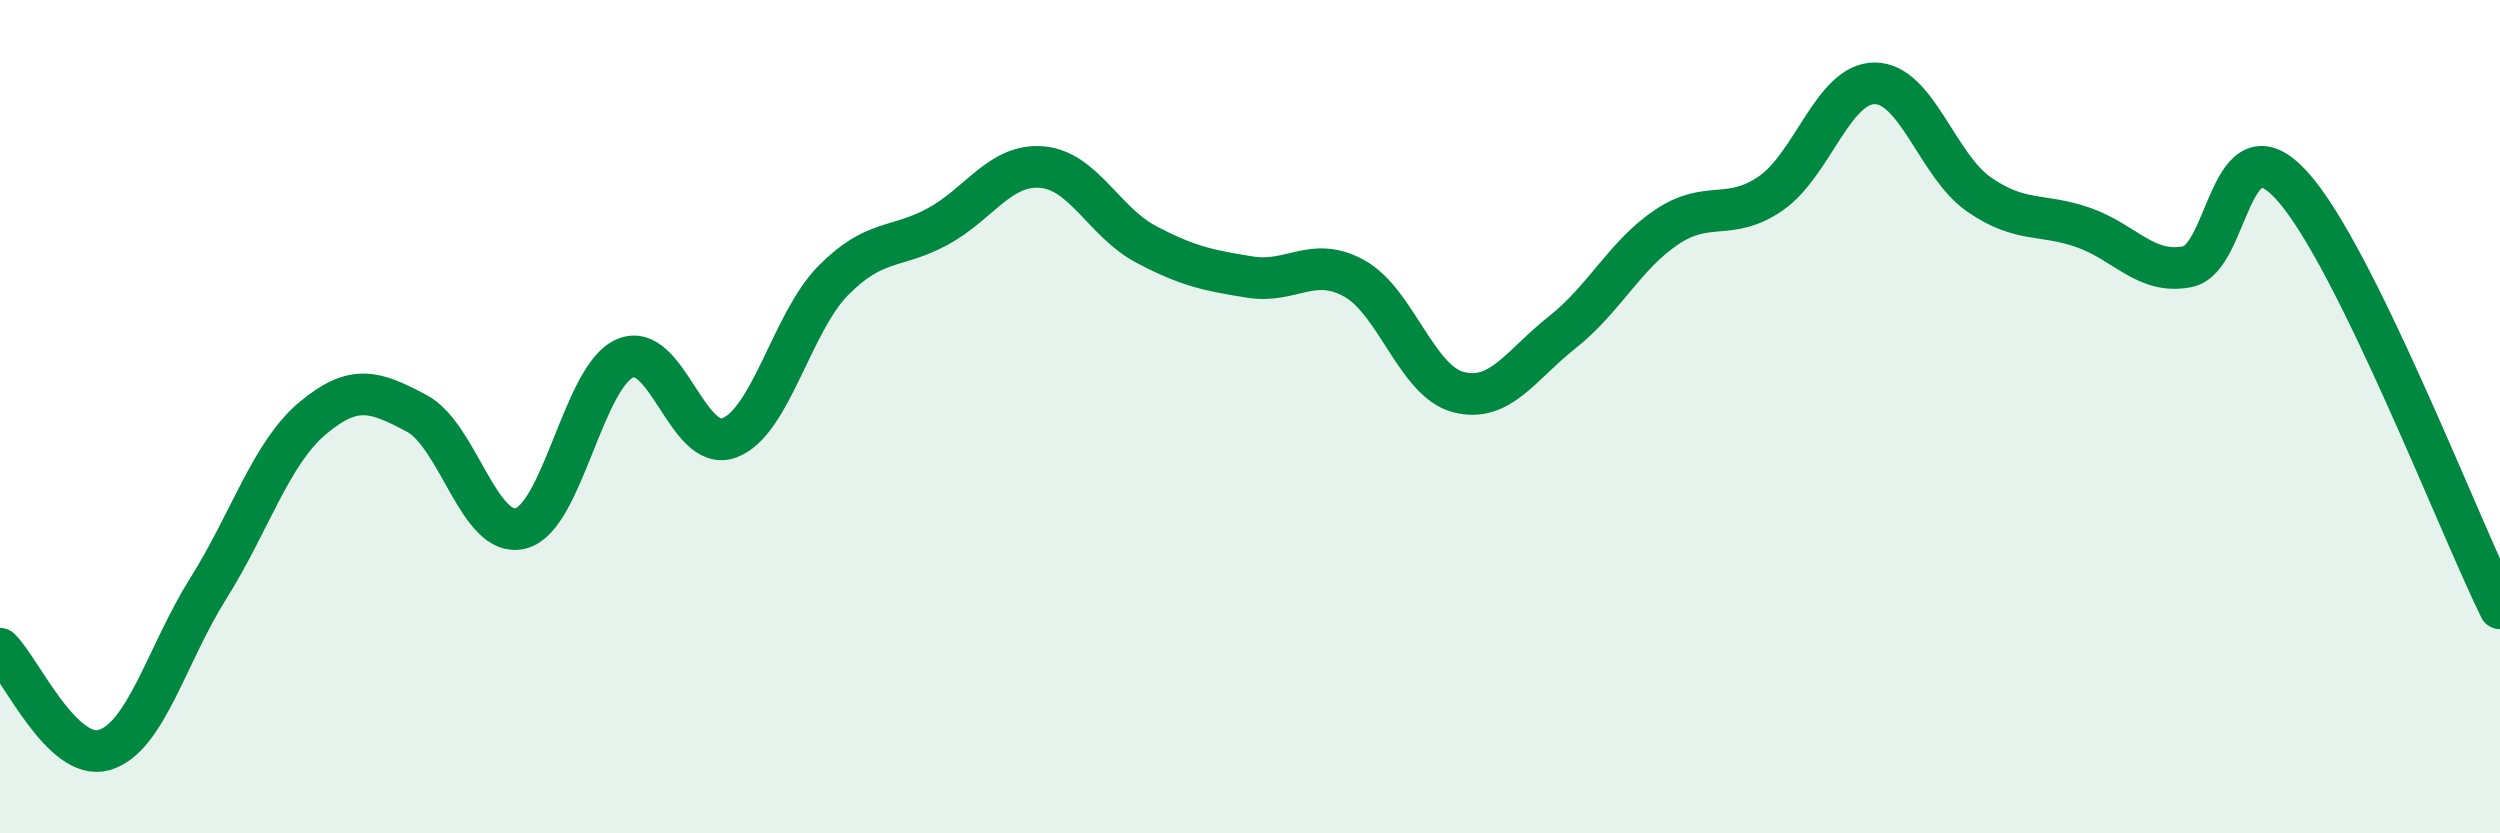
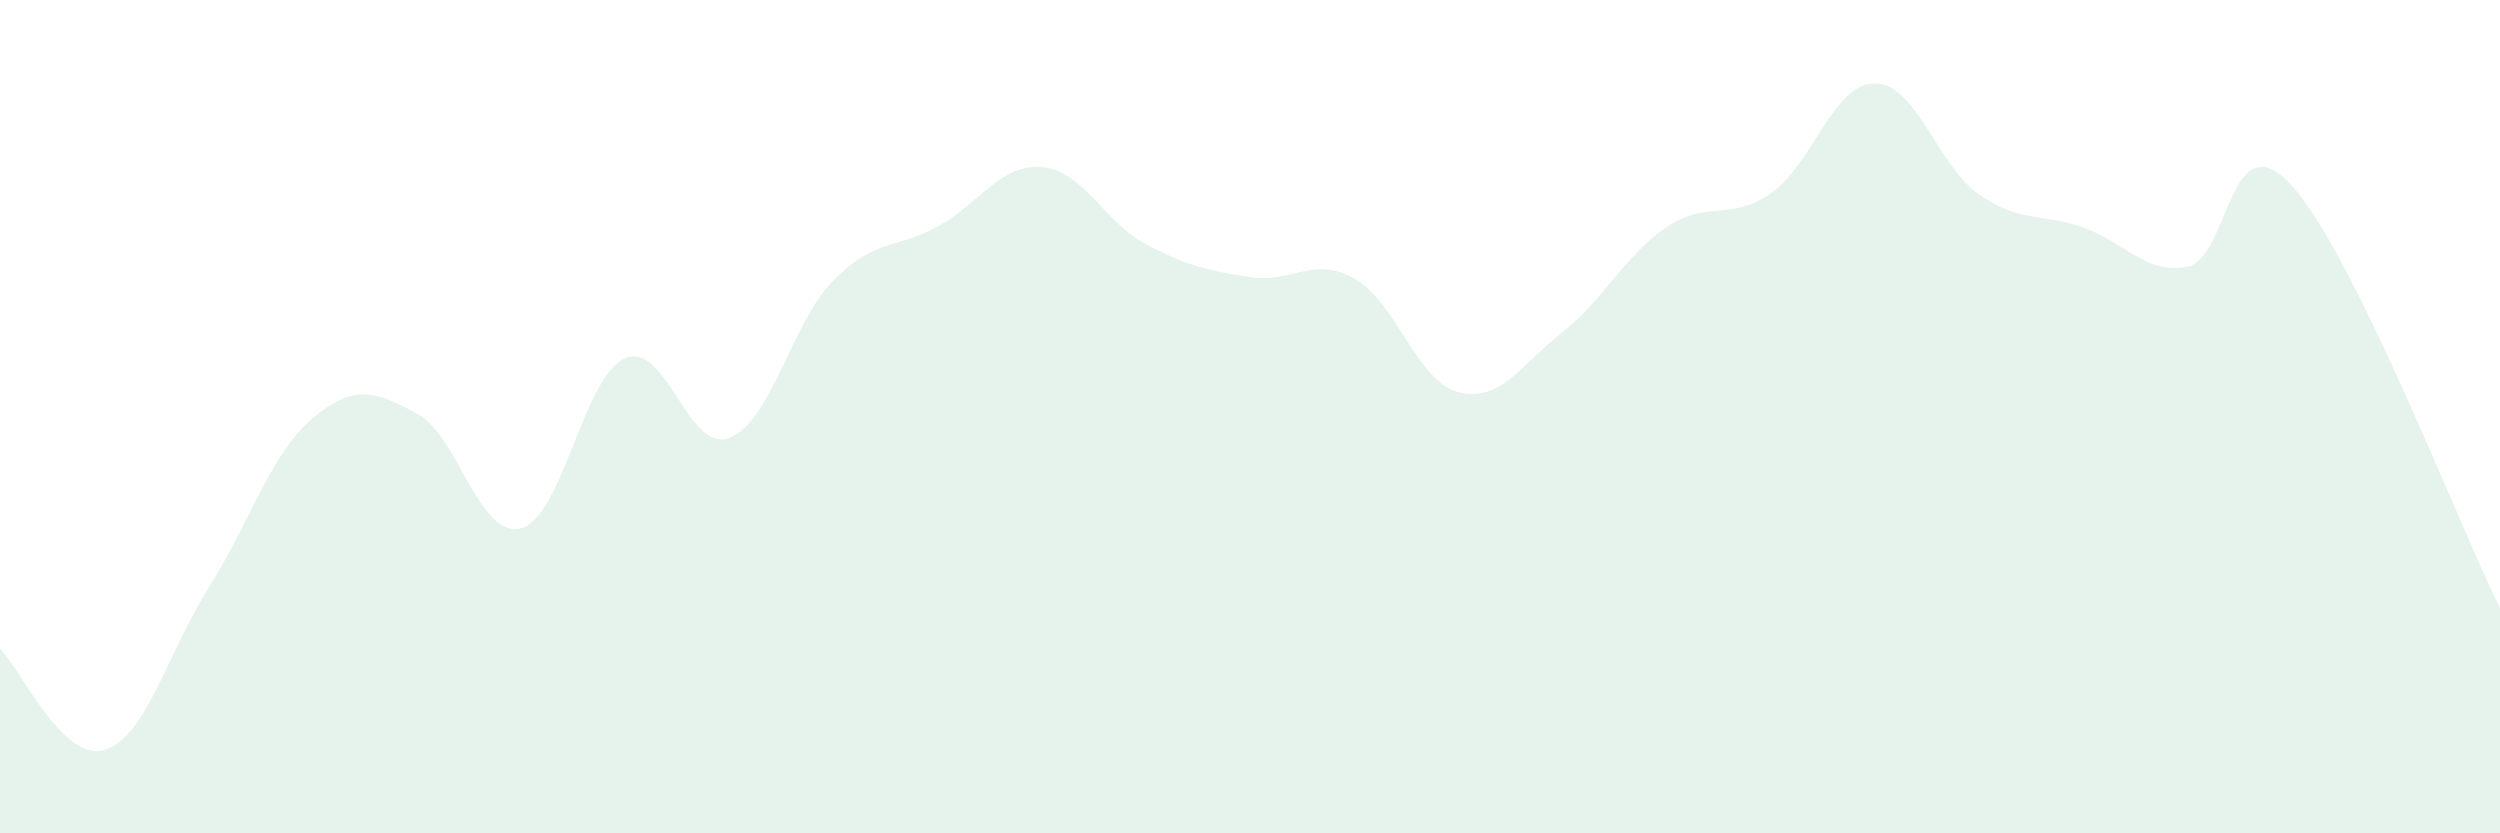
<svg xmlns="http://www.w3.org/2000/svg" width="60" height="20" viewBox="0 0 60 20">
  <path d="M 0,15.57 C 0.5,16.06 1.5,18.29 2.5,18 C 3.5,17.71 4,15.71 5,14.12 C 6,12.53 6.5,10.88 7.5,10.04 C 8.5,9.2 9,9.39 10,9.92 C 11,10.45 11.5,12.94 12.5,12.68 C 13.5,12.42 14,9.03 15,8.6 C 16,8.17 16.5,10.88 17.5,10.51 C 18.5,10.14 19,7.74 20,6.73 C 21,5.72 21.5,5.98 22.5,5.44 C 23.5,4.9 24,3.93 25,4.01 C 26,4.09 26.5,5.33 27.5,5.86 C 28.5,6.39 29,6.49 30,6.65 C 31,6.81 31.5,6.13 32.5,6.68 C 33.5,7.23 34,9.15 35,9.41 C 36,9.67 36.5,8.76 37.5,7.97 C 38.5,7.18 39,6.12 40,5.45 C 41,4.78 41.5,5.33 42.5,4.64 C 43.5,3.95 44,1.99 45,2 C 46,2.01 46.5,3.98 47.5,4.67 C 48.5,5.36 49,5.11 50,5.46 C 51,5.81 51.5,6.6 52.5,6.4 C 53.5,6.2 53.5,2.81 55,4.45 C 56.5,6.09 59,12.57 60,14.6L60 20L0 20Z" fill="#008740" opacity="0.1" stroke-linecap="round" stroke-linejoin="round" />
-   <path d="M 0,15.57 C 0.5,16.06 1.5,18.29 2.5,18 C 3.5,17.71 4,15.71 5,14.12 C 6,12.53 6.5,10.88 7.5,10.04 C 8.5,9.2 9,9.39 10,9.92 C 11,10.45 11.5,12.94 12.5,12.68 C 13.5,12.42 14,9.03 15,8.6 C 16,8.17 16.5,10.88 17.5,10.51 C 18.5,10.14 19,7.74 20,6.73 C 21,5.72 21.5,5.98 22.5,5.44 C 23.5,4.9 24,3.93 25,4.01 C 26,4.09 26.5,5.33 27.5,5.86 C 28.5,6.39 29,6.49 30,6.65 C 31,6.81 31.5,6.13 32.5,6.68 C 33.5,7.23 34,9.15 35,9.41 C 36,9.67 36.5,8.76 37.5,7.97 C 38.5,7.18 39,6.12 40,5.45 C 41,4.78 41.5,5.33 42.5,4.64 C 43.5,3.95 44,1.99 45,2 C 46,2.01 46.5,3.98 47.5,4.67 C 48.5,5.36 49,5.11 50,5.46 C 51,5.81 51.5,6.6 52.5,6.4 C 53.5,6.2 53.5,2.81 55,4.45 C 56.5,6.09 59,12.57 60,14.6" stroke="#008740" stroke-width="1" fill="none" stroke-linecap="round" stroke-linejoin="round" />
</svg>